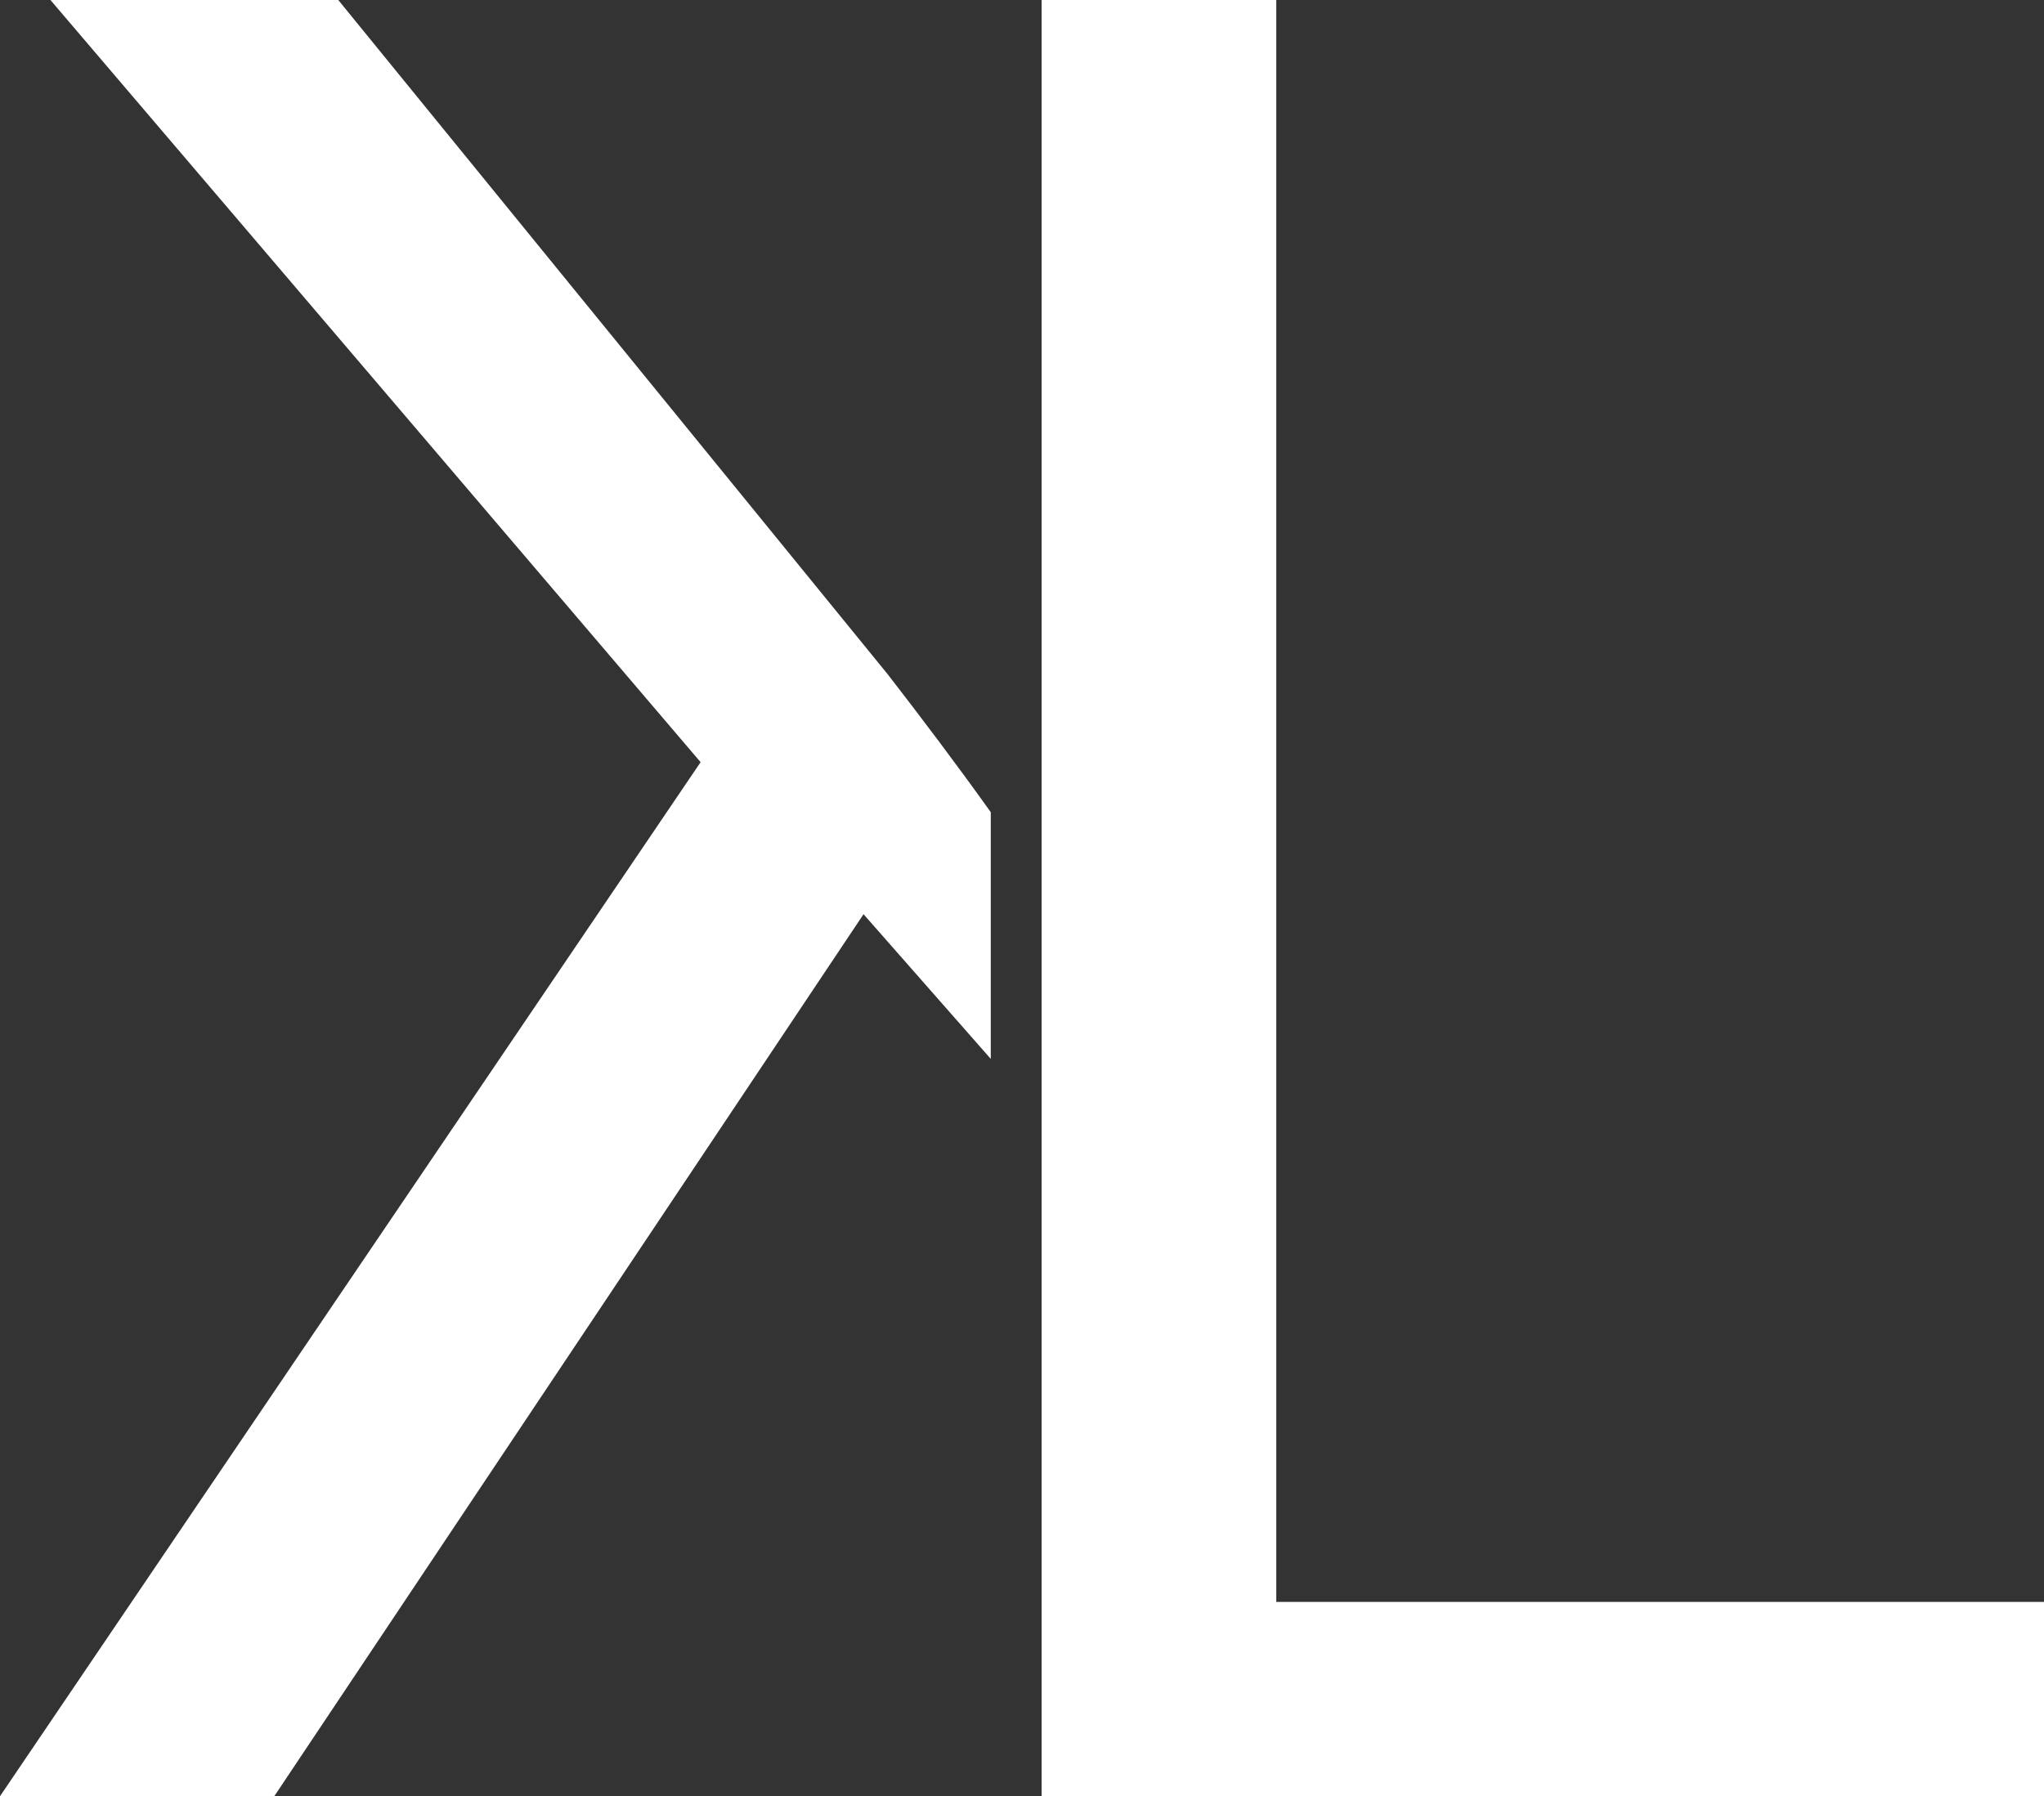
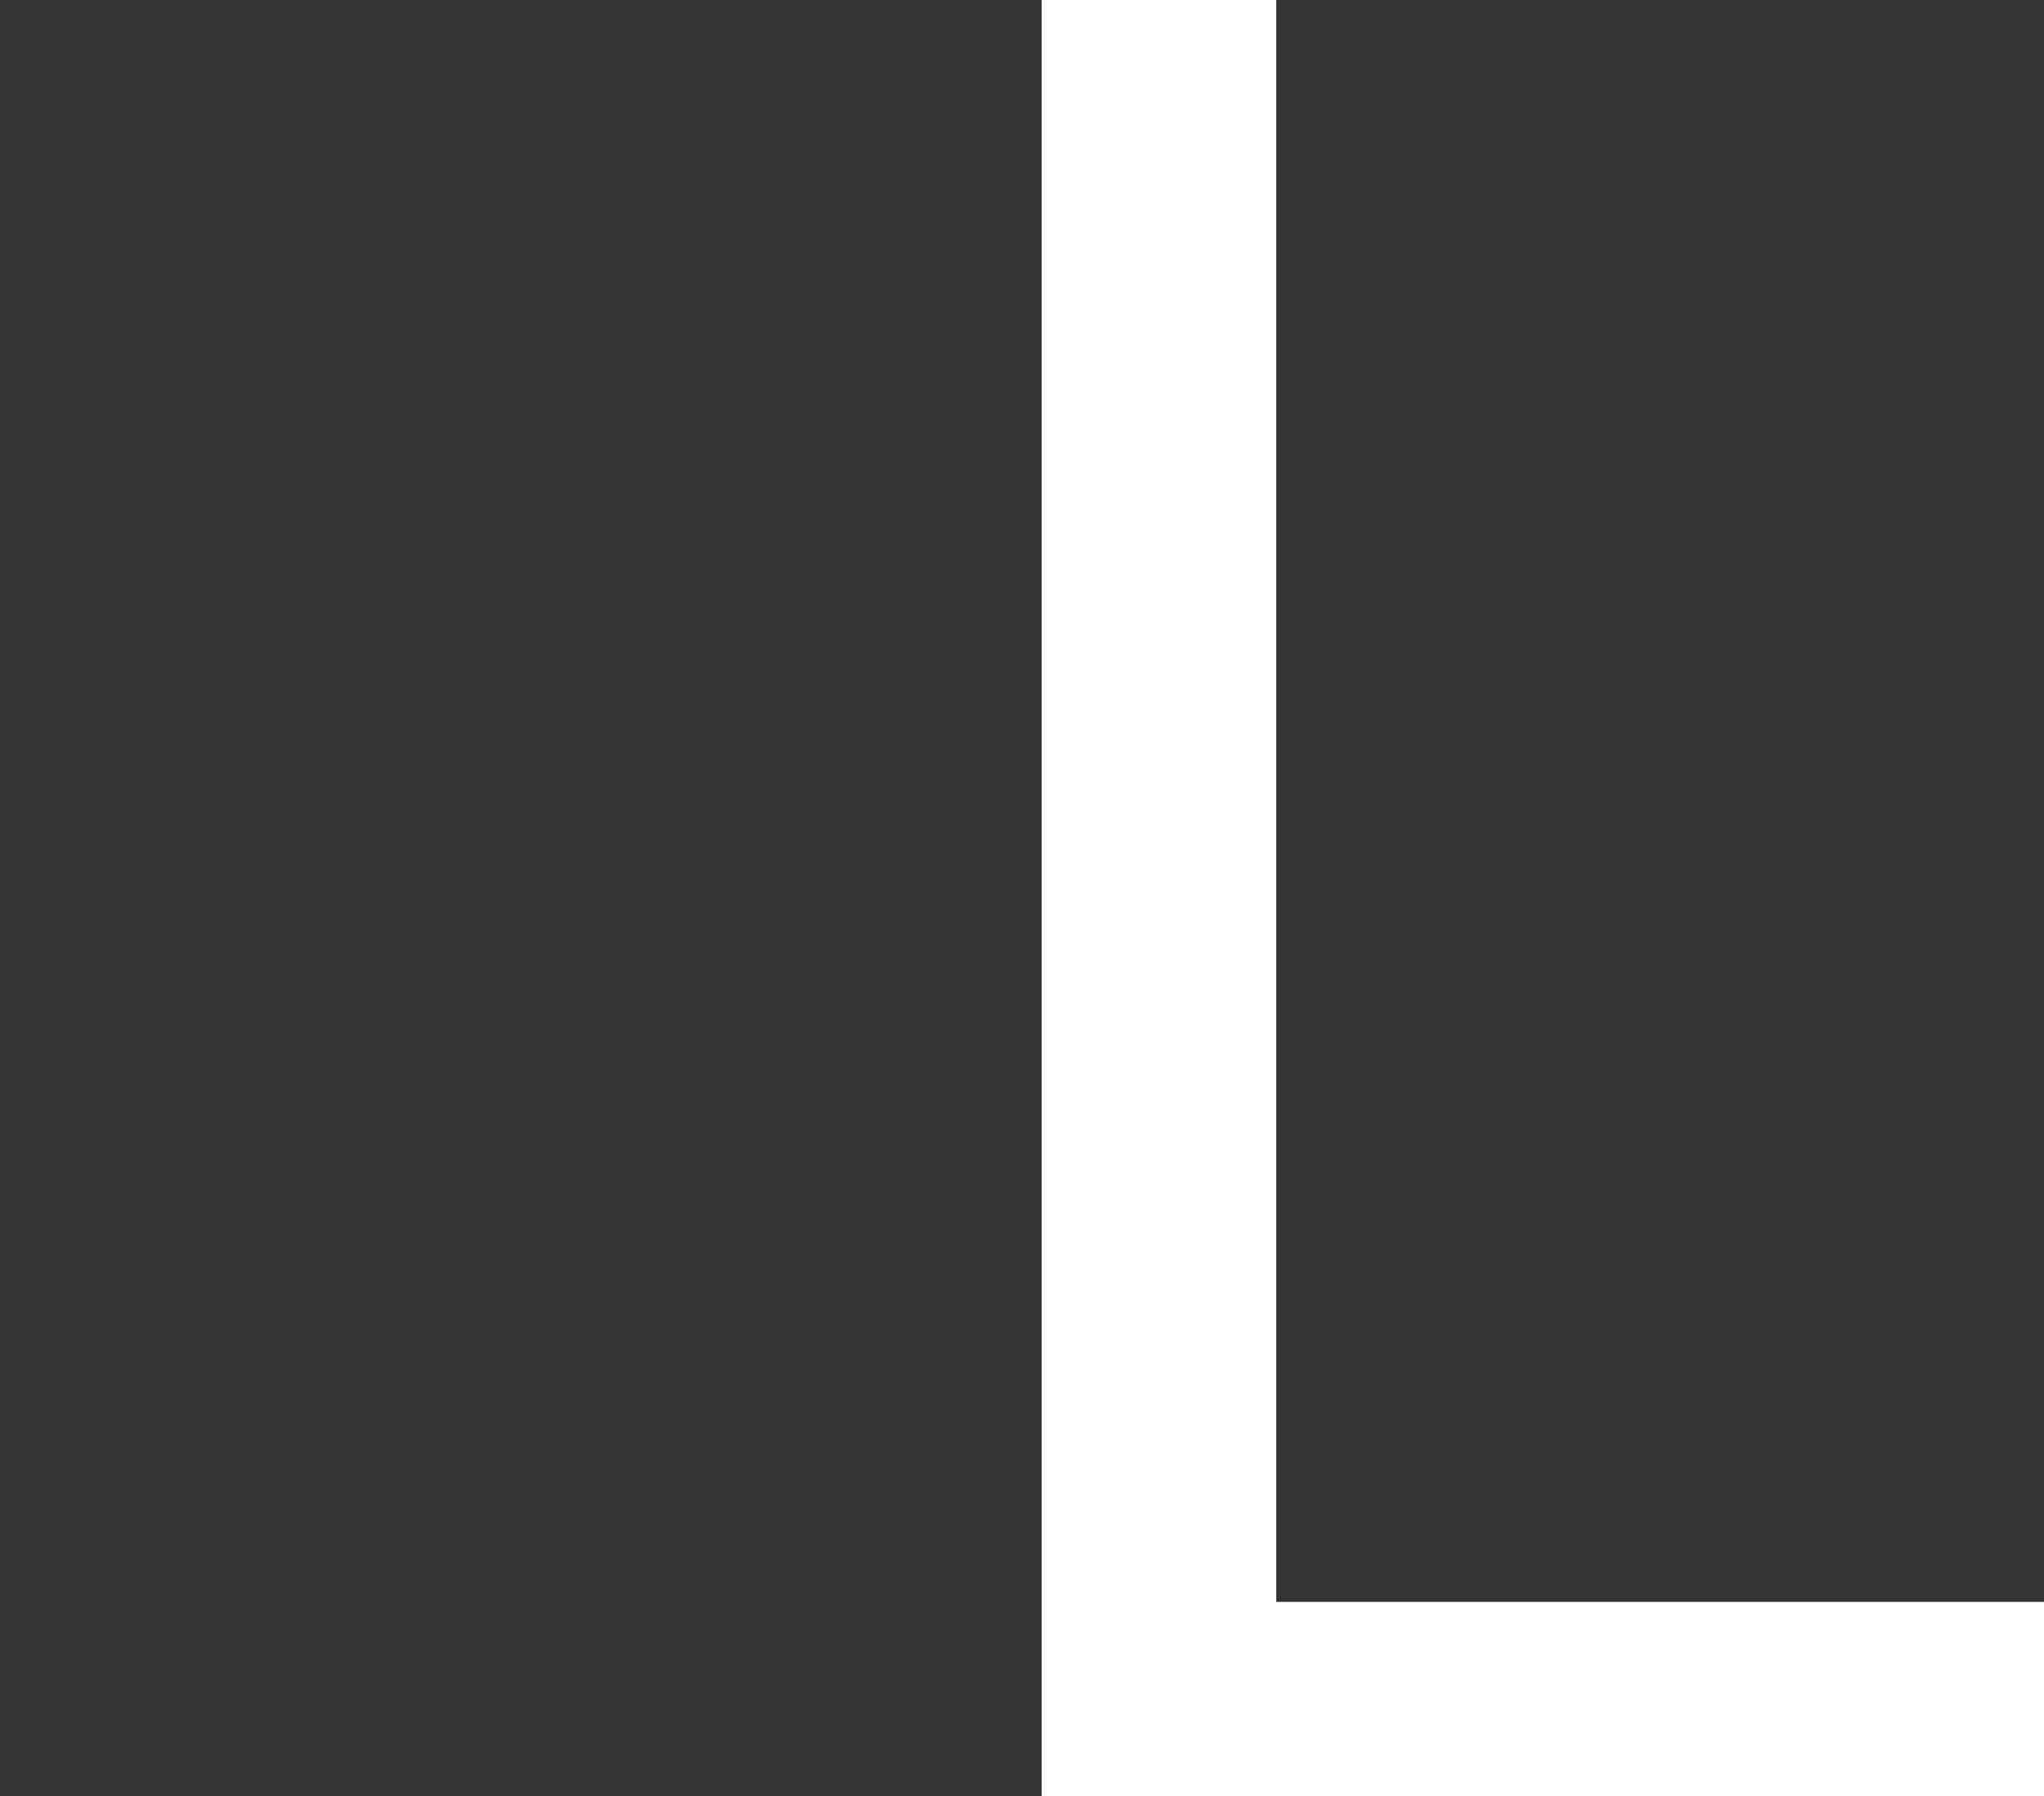
<svg xmlns="http://www.w3.org/2000/svg" id="Ebene_2" data-name="Ebene 2" viewBox="0 0 52.69 46.31">
  <rect x="0" y="0" width="52.69" height="46.31" fill="#333333" stroke="none" />
  <defs>
    <style>
      .cls-1 {
        fill: #fff;
        stroke-width: 0px;
      }
    </style>
  </defs>
  <g id="Ebene_1-2" data-name="Ebene 1">
    <g>
      <path class="cls-1" d="m32.9,41.29V0h-6.05v46.31h25.84v-5.01h-19.79Z" />
-       <path class="cls-1" d="m22.88,17.38L8.72,0H1.3l16.76,19.65L0,46.31h7.07l15.19-22.74,3.28,3.73v-6.36c-.9-1.26-1.8-2.45-2.66-3.56Z" />
    </g>
  </g>
</svg>